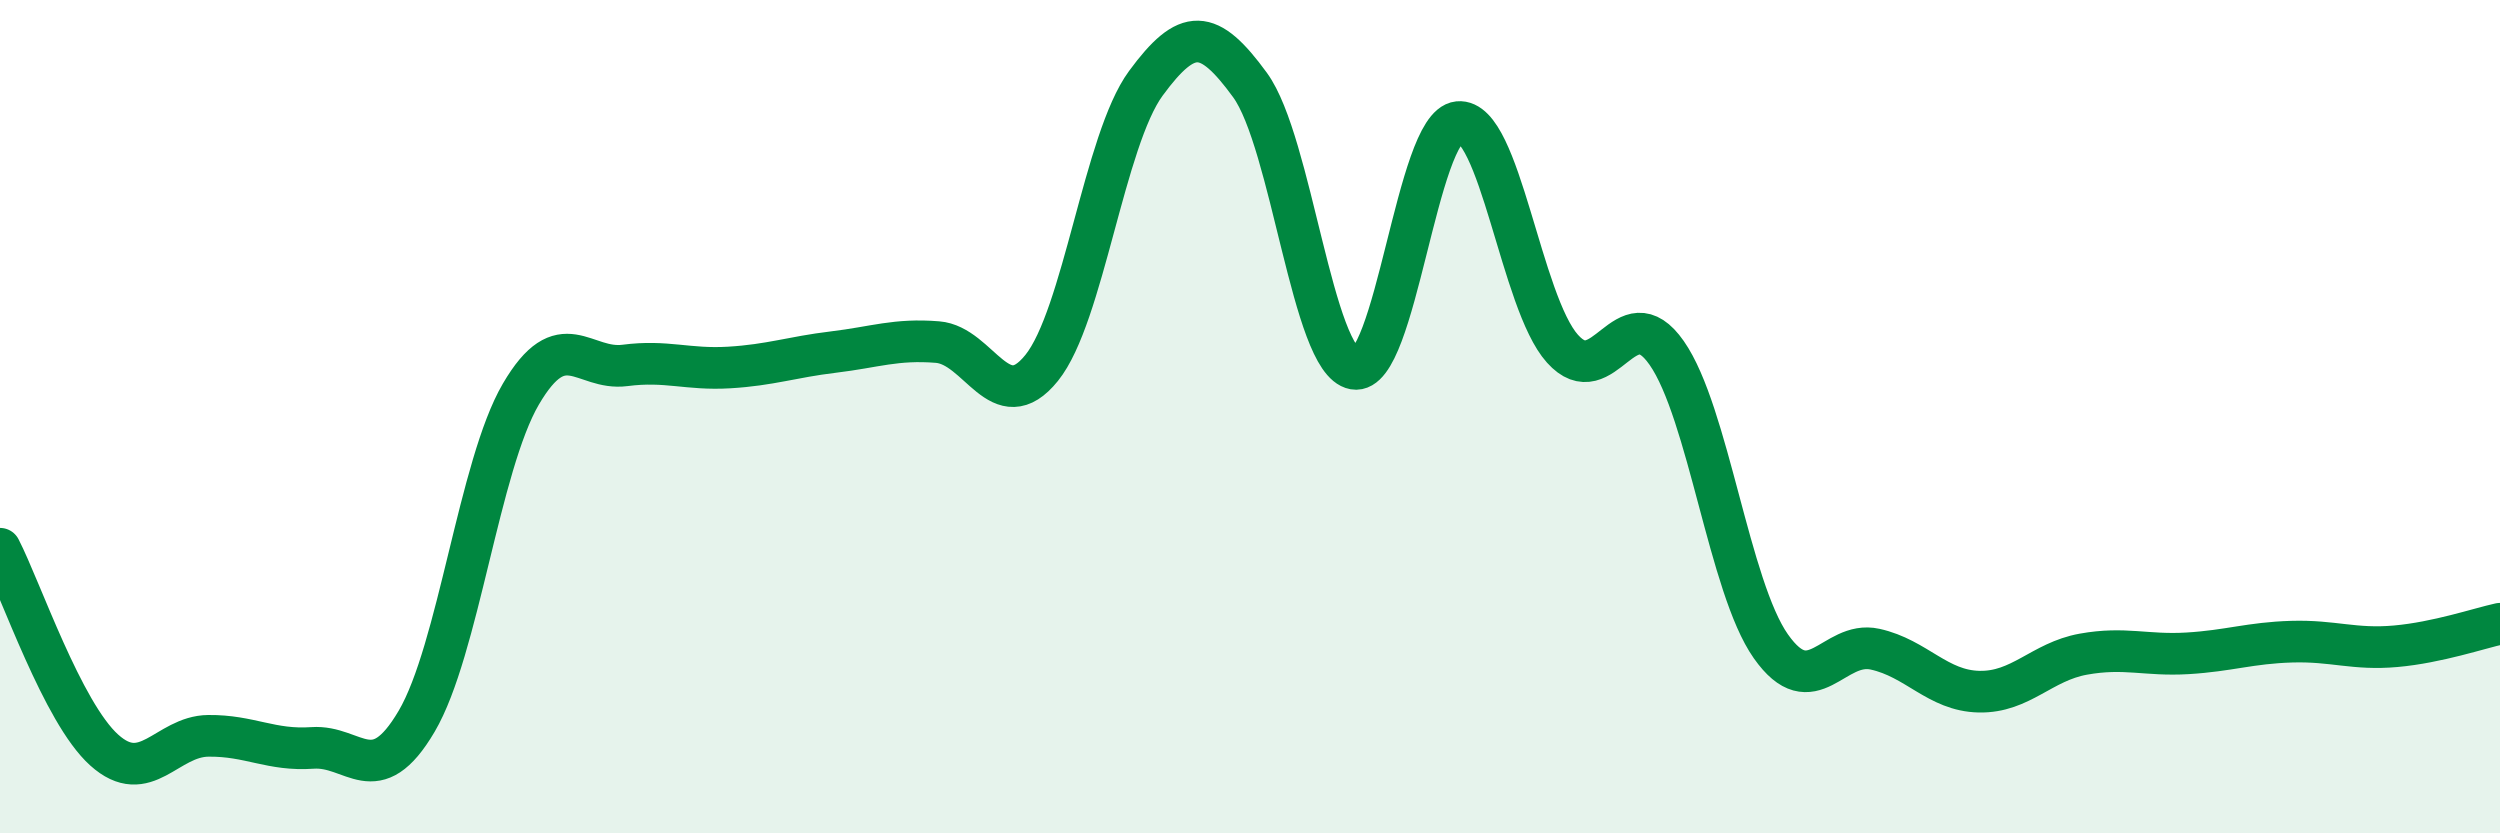
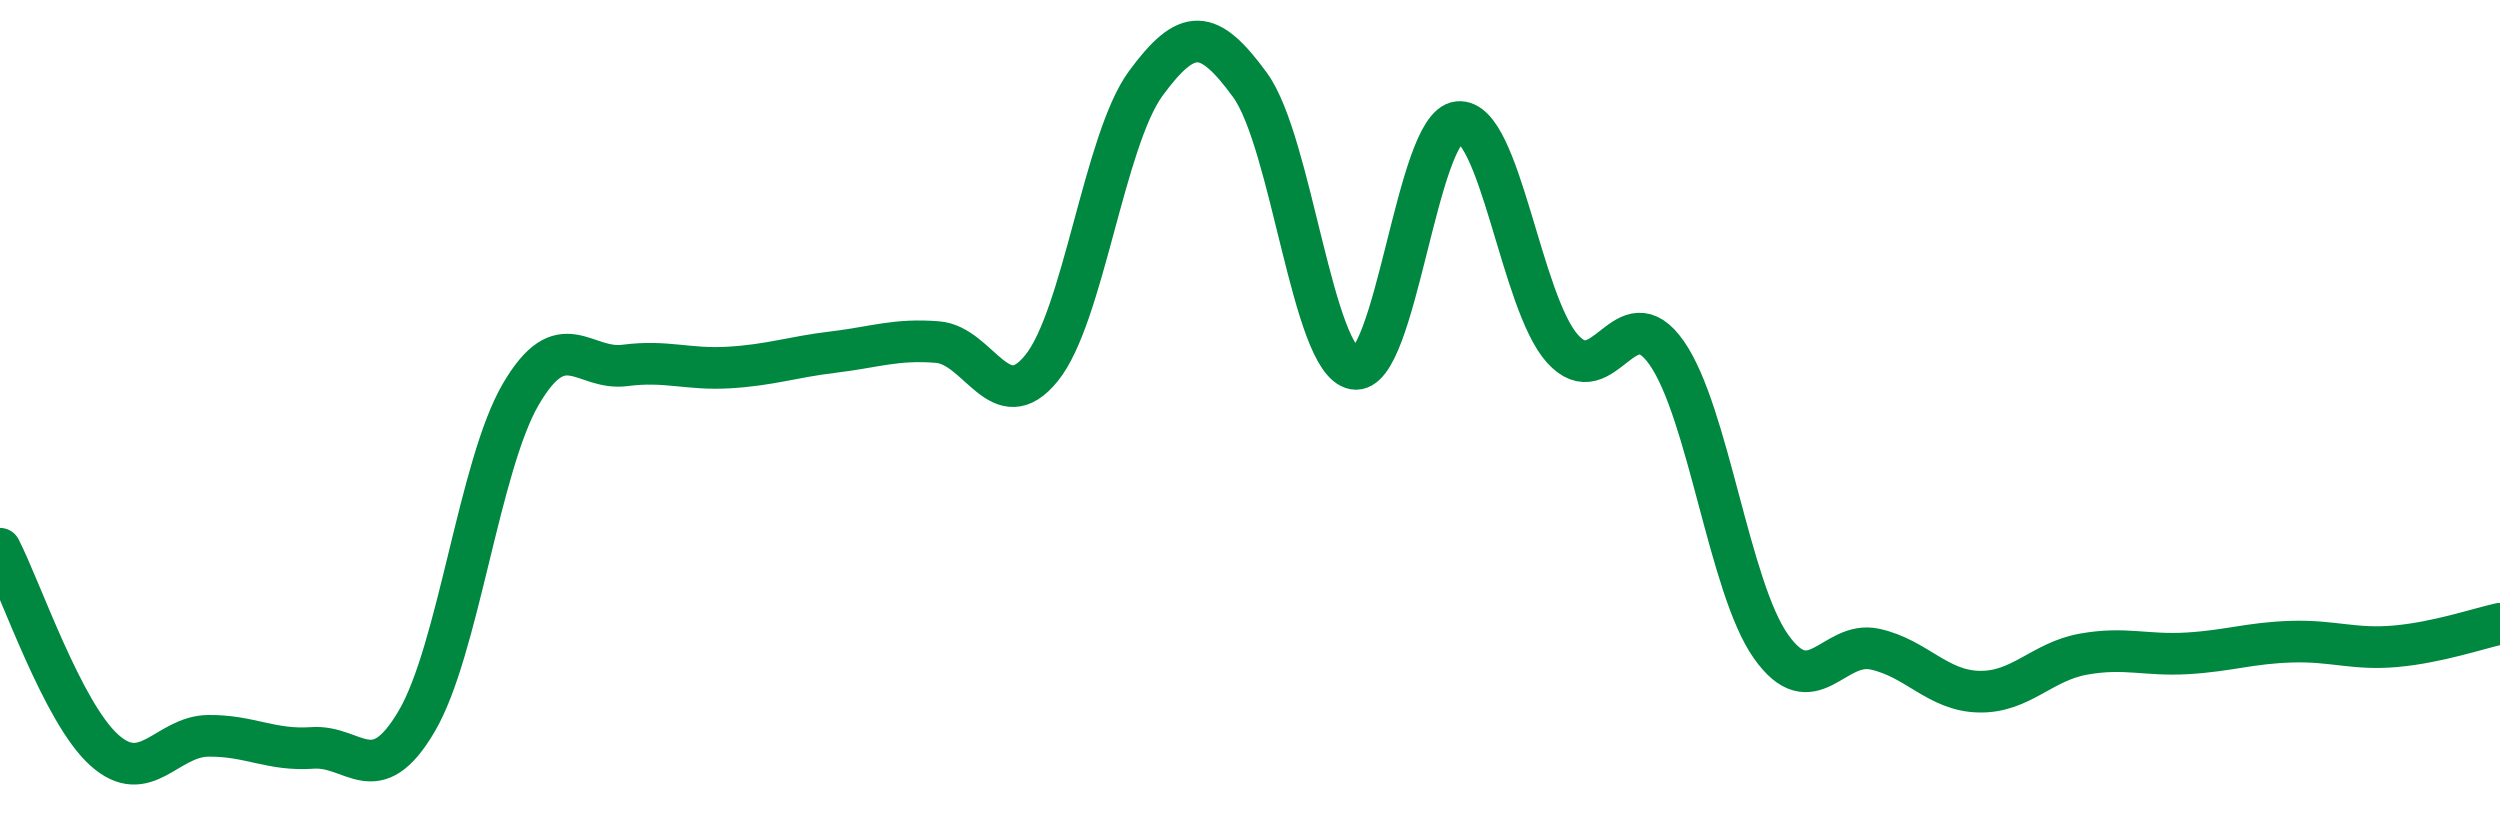
<svg xmlns="http://www.w3.org/2000/svg" width="60" height="20" viewBox="0 0 60 20">
-   <path d="M 0,13.17 C 0.5,14.14 1.5,17.1 2.5,18 C 3.5,18.9 4,17.67 5,17.66 C 6,17.65 6.5,18.02 7.5,17.95 C 8.5,17.88 9,19.01 10,17.31 C 11,15.61 11.5,11.17 12.5,9.46 C 13.5,7.75 14,8.9 15,8.77 C 16,8.64 16.5,8.88 17.5,8.82 C 18.5,8.76 19,8.57 20,8.45 C 21,8.33 21.5,8.13 22.5,8.21 C 23.5,8.29 24,10.07 25,8.83 C 26,7.59 26.5,3.36 27.5,2 C 28.5,0.64 29,0.67 30,2.04 C 31,3.41 31.5,8.67 32.5,8.85 C 33.5,9.03 34,3.03 35,2.93 C 36,2.83 36.5,7.26 37.5,8.37 C 38.5,9.48 39,7.04 40,8.47 C 41,9.9 41.5,14.09 42.5,15.51 C 43.5,16.93 44,15.36 45,15.58 C 46,15.8 46.5,16.58 47.5,16.6 C 48.5,16.62 49,15.88 50,15.7 C 51,15.52 51.5,15.74 52.5,15.68 C 53.5,15.62 54,15.43 55,15.4 C 56,15.37 56.5,15.6 57.5,15.51 C 58.5,15.42 59.5,15.08 60,14.97L60 20L0 20Z" fill="#008740" opacity="0.1" stroke-linecap="round" stroke-linejoin="round" />
  <path d="M 0,13.17 C 0.5,14.14 1.5,17.1 2.5,18 C 3.5,18.9 4,17.67 5,17.66 C 6,17.65 6.5,18.02 7.5,17.95 C 8.5,17.88 9,19.01 10,17.31 C 11,15.61 11.5,11.17 12.5,9.46 C 13.5,7.75 14,8.9 15,8.77 C 16,8.64 16.5,8.88 17.5,8.82 C 18.5,8.76 19,8.57 20,8.45 C 21,8.33 21.5,8.13 22.5,8.21 C 23.5,8.29 24,10.07 25,8.83 C 26,7.59 26.5,3.36 27.5,2 C 28.5,0.64 29,0.67 30,2.04 C 31,3.41 31.5,8.67 32.5,8.85 C 33.5,9.03 34,3.03 35,2.93 C 36,2.83 36.5,7.26 37.5,8.37 C 38.5,9.48 39,7.04 40,8.47 C 41,9.9 41.5,14.09 42.5,15.51 C 43.5,16.93 44,15.36 45,15.58 C 46,15.8 46.5,16.58 47.5,16.6 C 48.5,16.62 49,15.88 50,15.7 C 51,15.52 51.5,15.74 52.5,15.68 C 53.5,15.62 54,15.43 55,15.4 C 56,15.37 56.5,15.6 57.5,15.51 C 58.5,15.42 59.5,15.08 60,14.97" stroke="#008740" stroke-width="1" fill="none" stroke-linecap="round" stroke-linejoin="round" />
</svg>